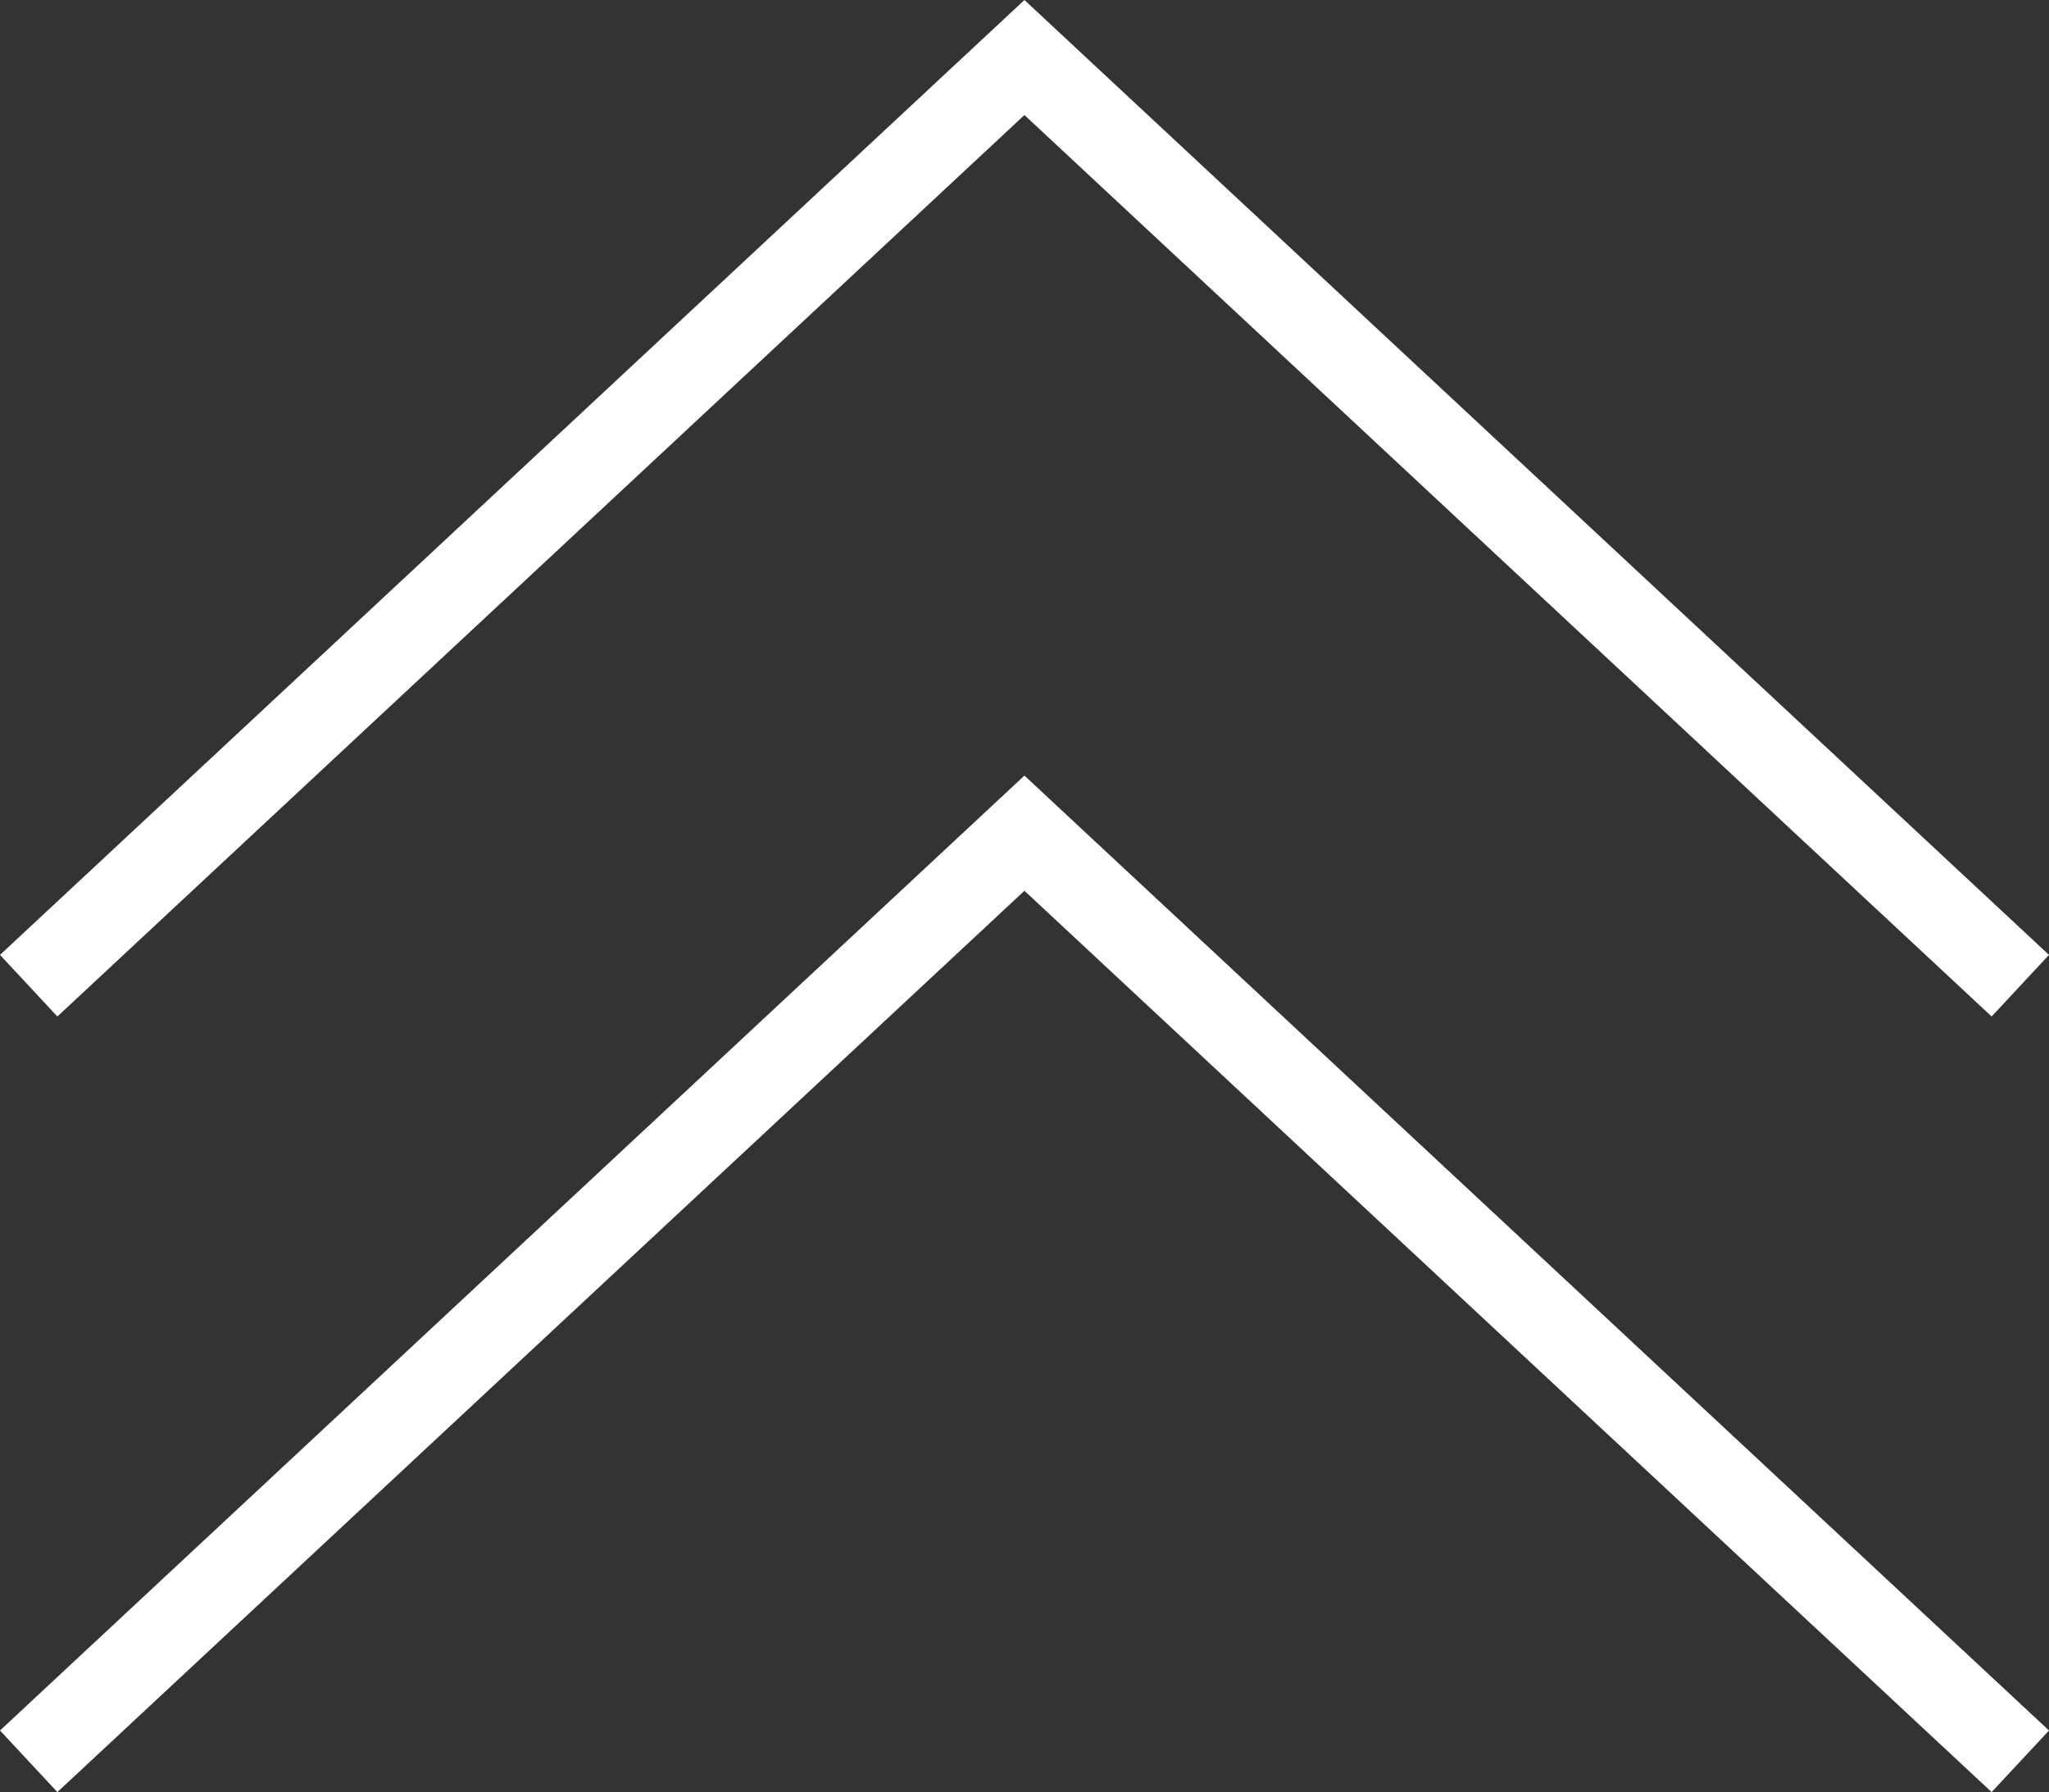
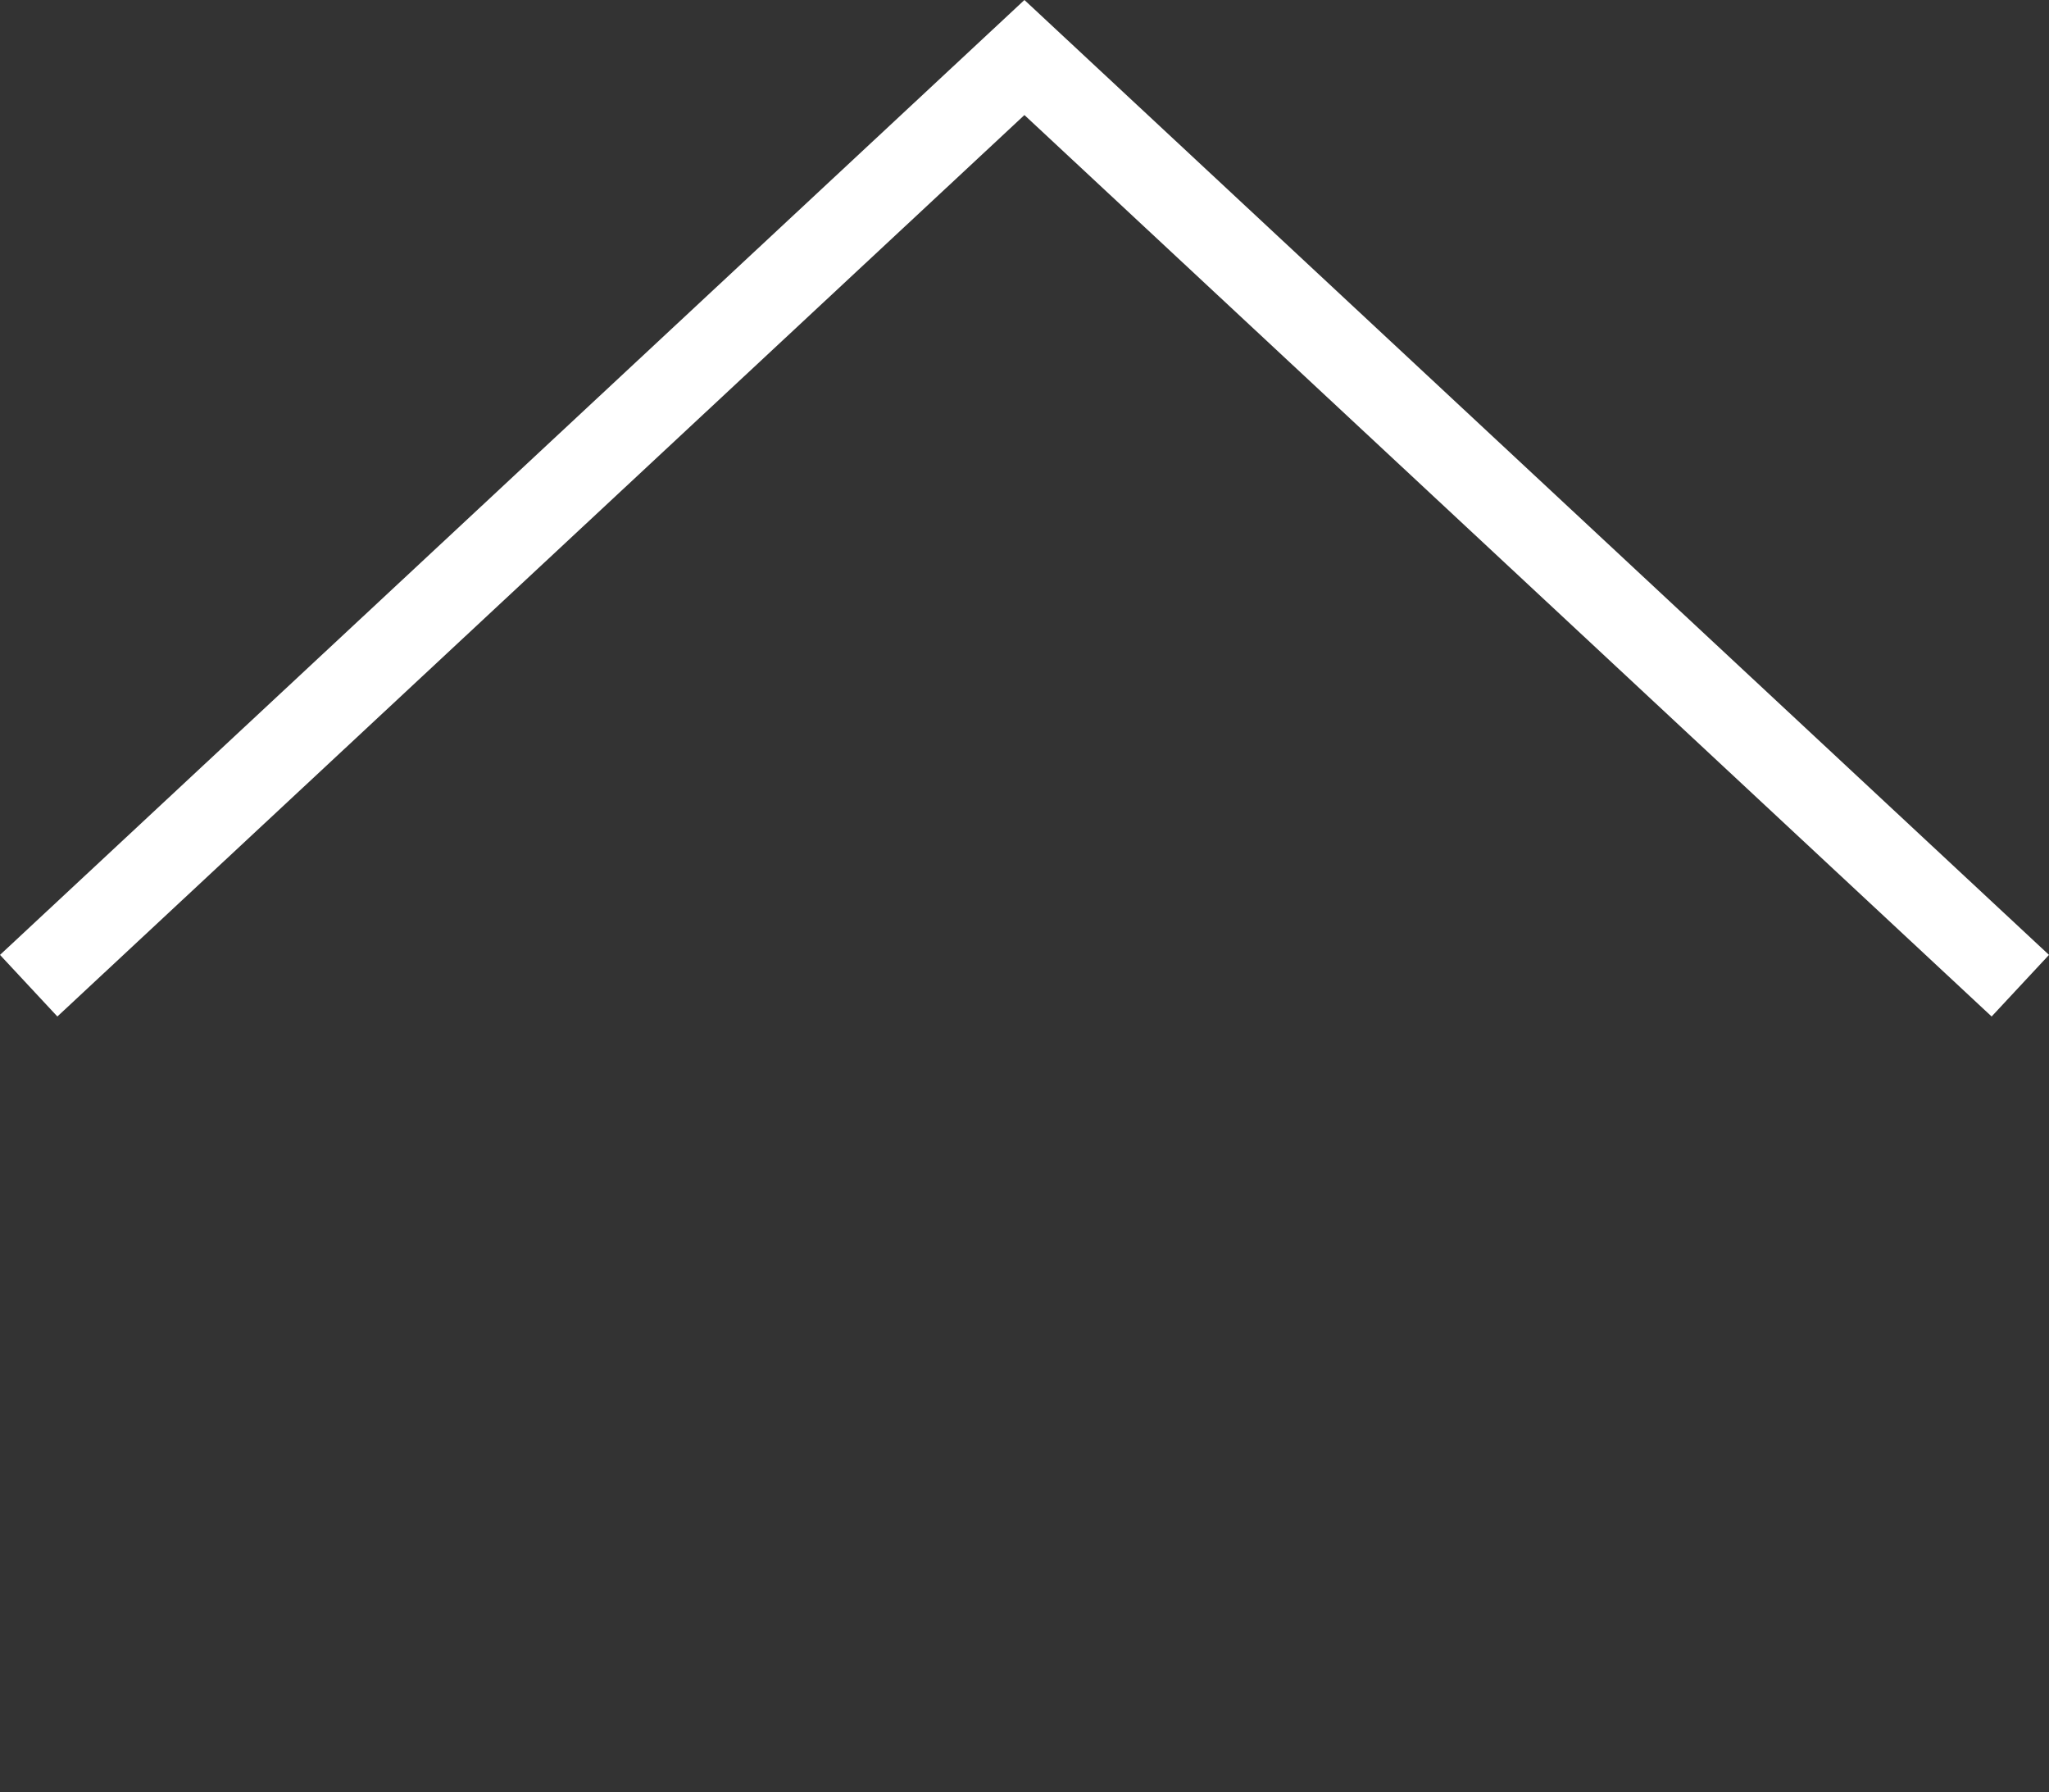
<svg xmlns="http://www.w3.org/2000/svg" viewBox="0 0 146.07 127.73" width="146.07" height="127.73" x="0" y="0">
  <rect x="0" y="0" width="146.07" height="127.73" fill="#333333" stroke="none" />
  <defs>
    <style>.cls-1{fill:#fff;}</style>
  </defs>
  <title>arrow upAsset 4</title>
  <g id="Layer_2" data-name="Layer 2">
    <g id="Layer_1-2" data-name="Layer 1">
      <polygon class="cls-1" points="73.03 0 146.07 68.06 141.98 72.45 73.03 8.2 4.09 72.45 0 68.06 73.03 0" />
-       <polygon class="cls-1" points="73.03 55.28 146.07 123.34 141.98 127.73 73.03 63.49 4.09 127.73 0 123.34 73.03 55.28" />
    </g>
  </g>
</svg>